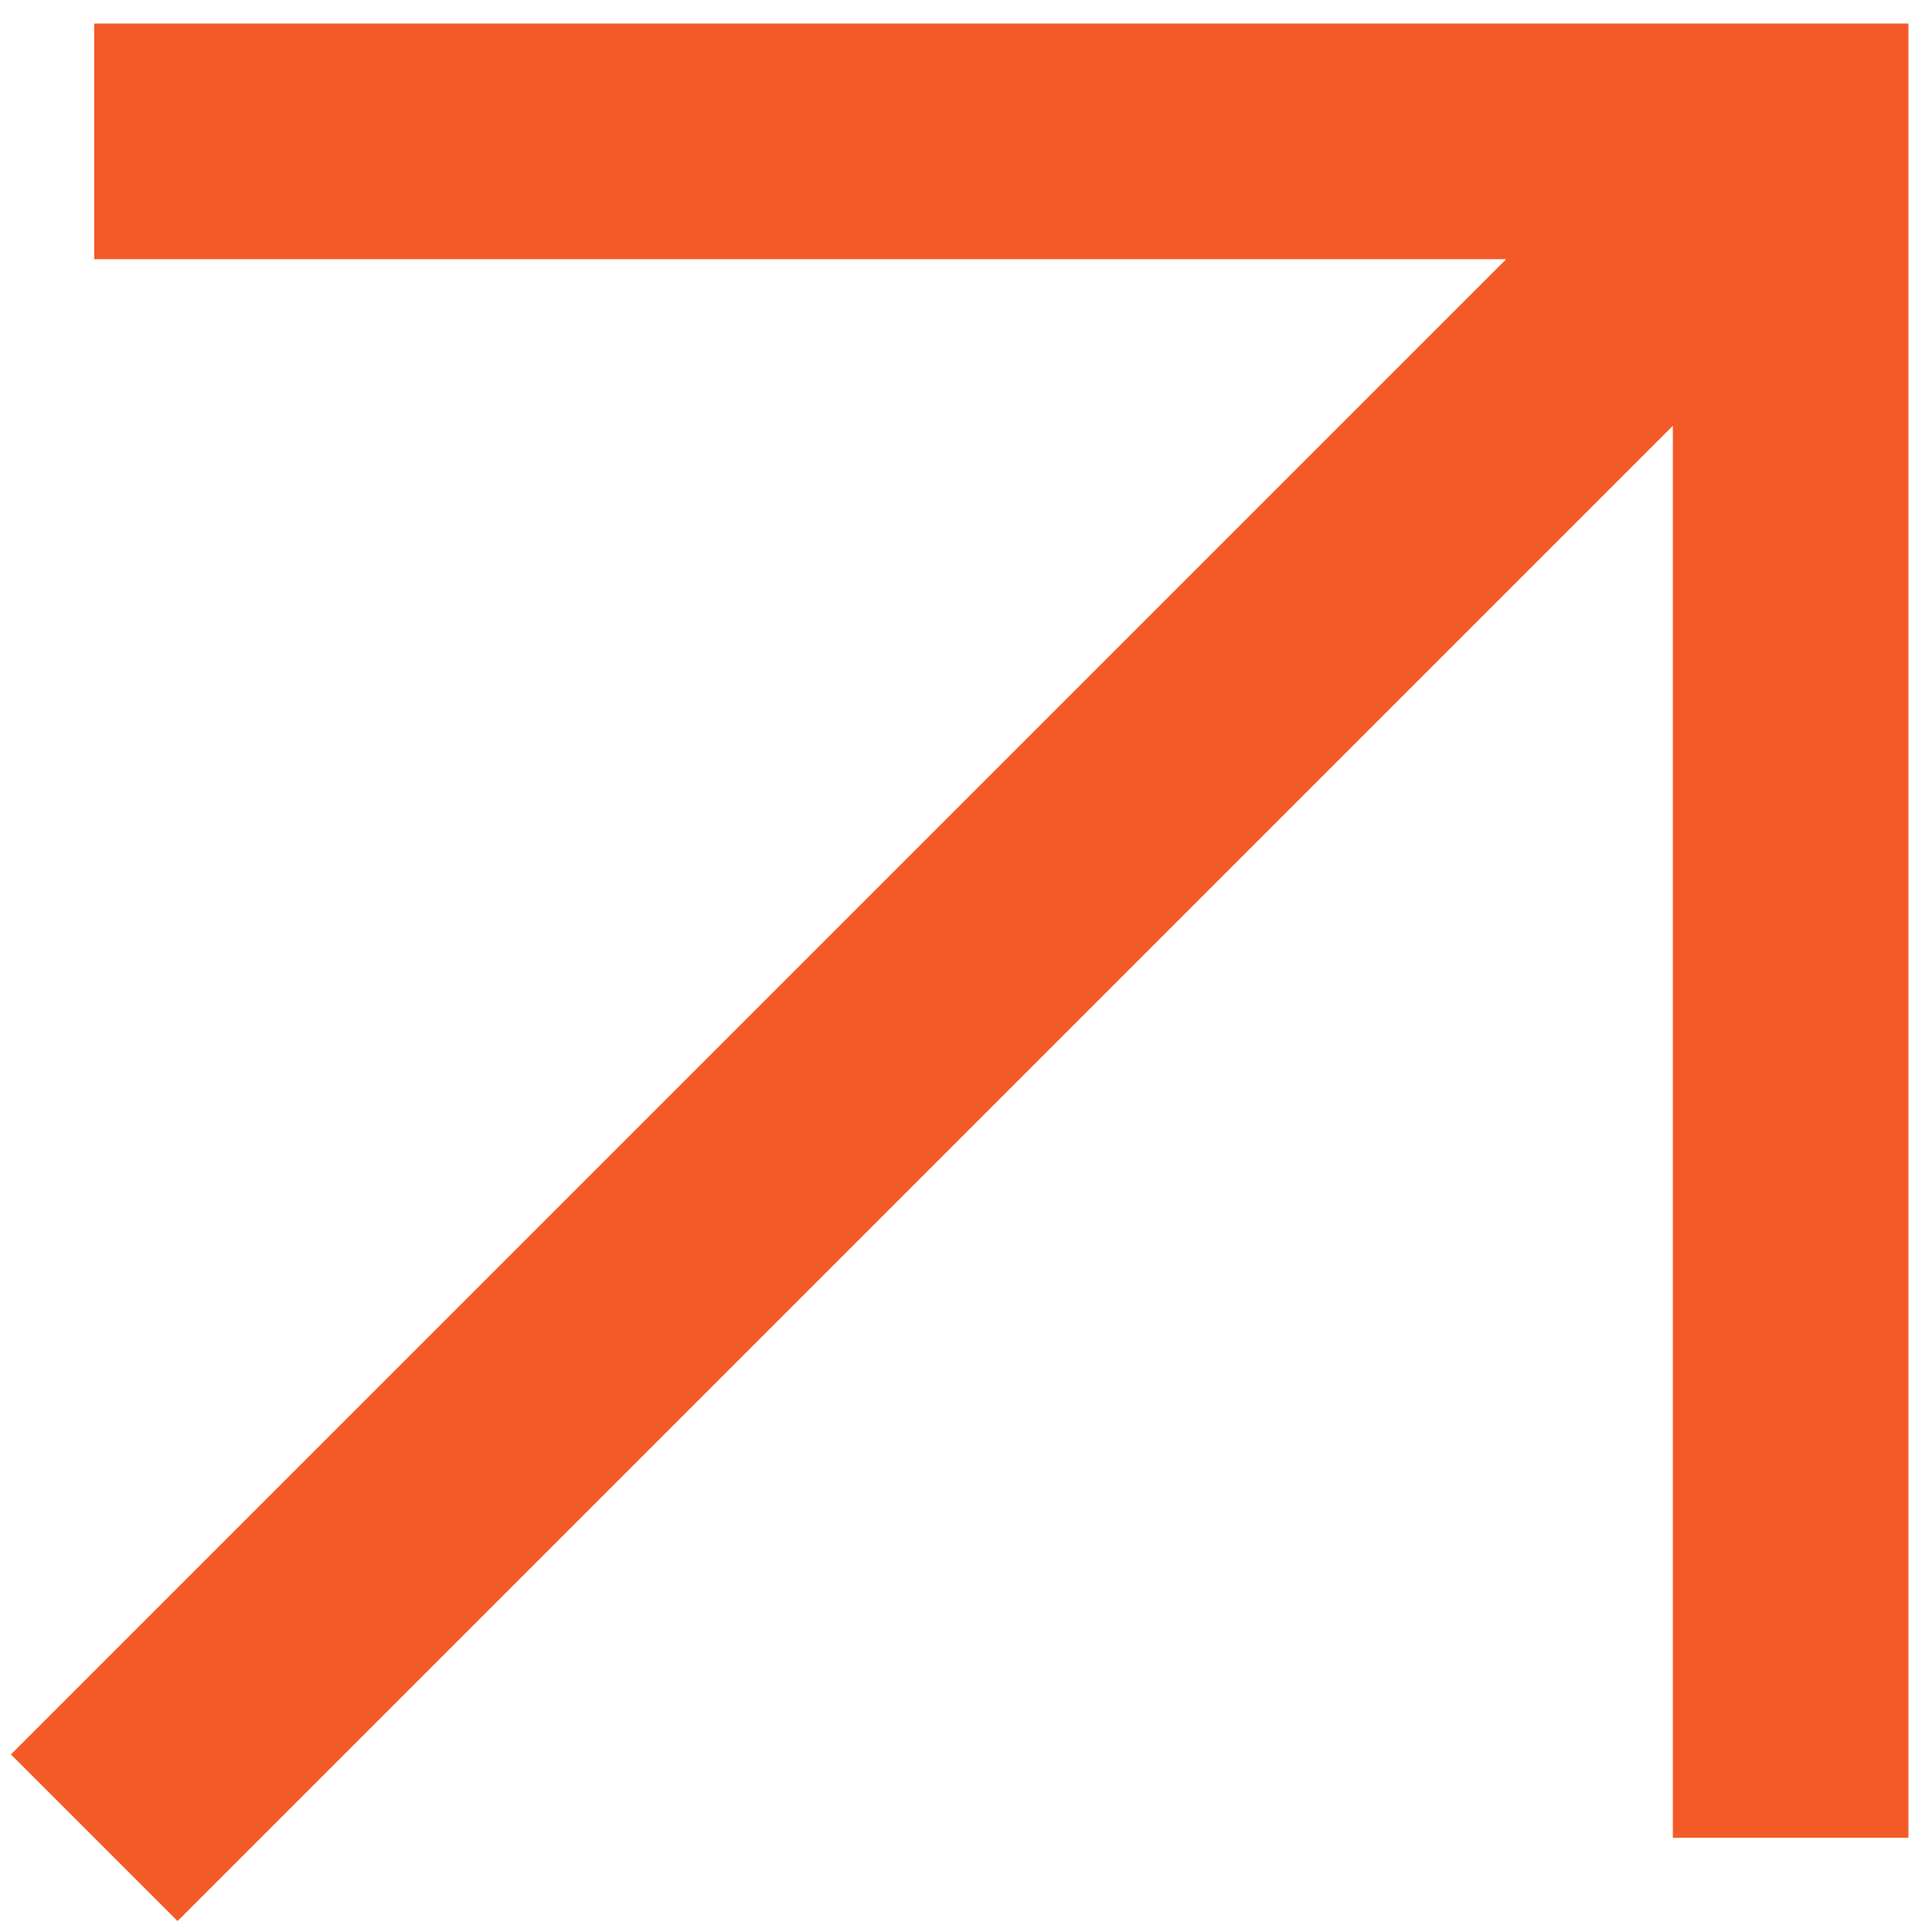
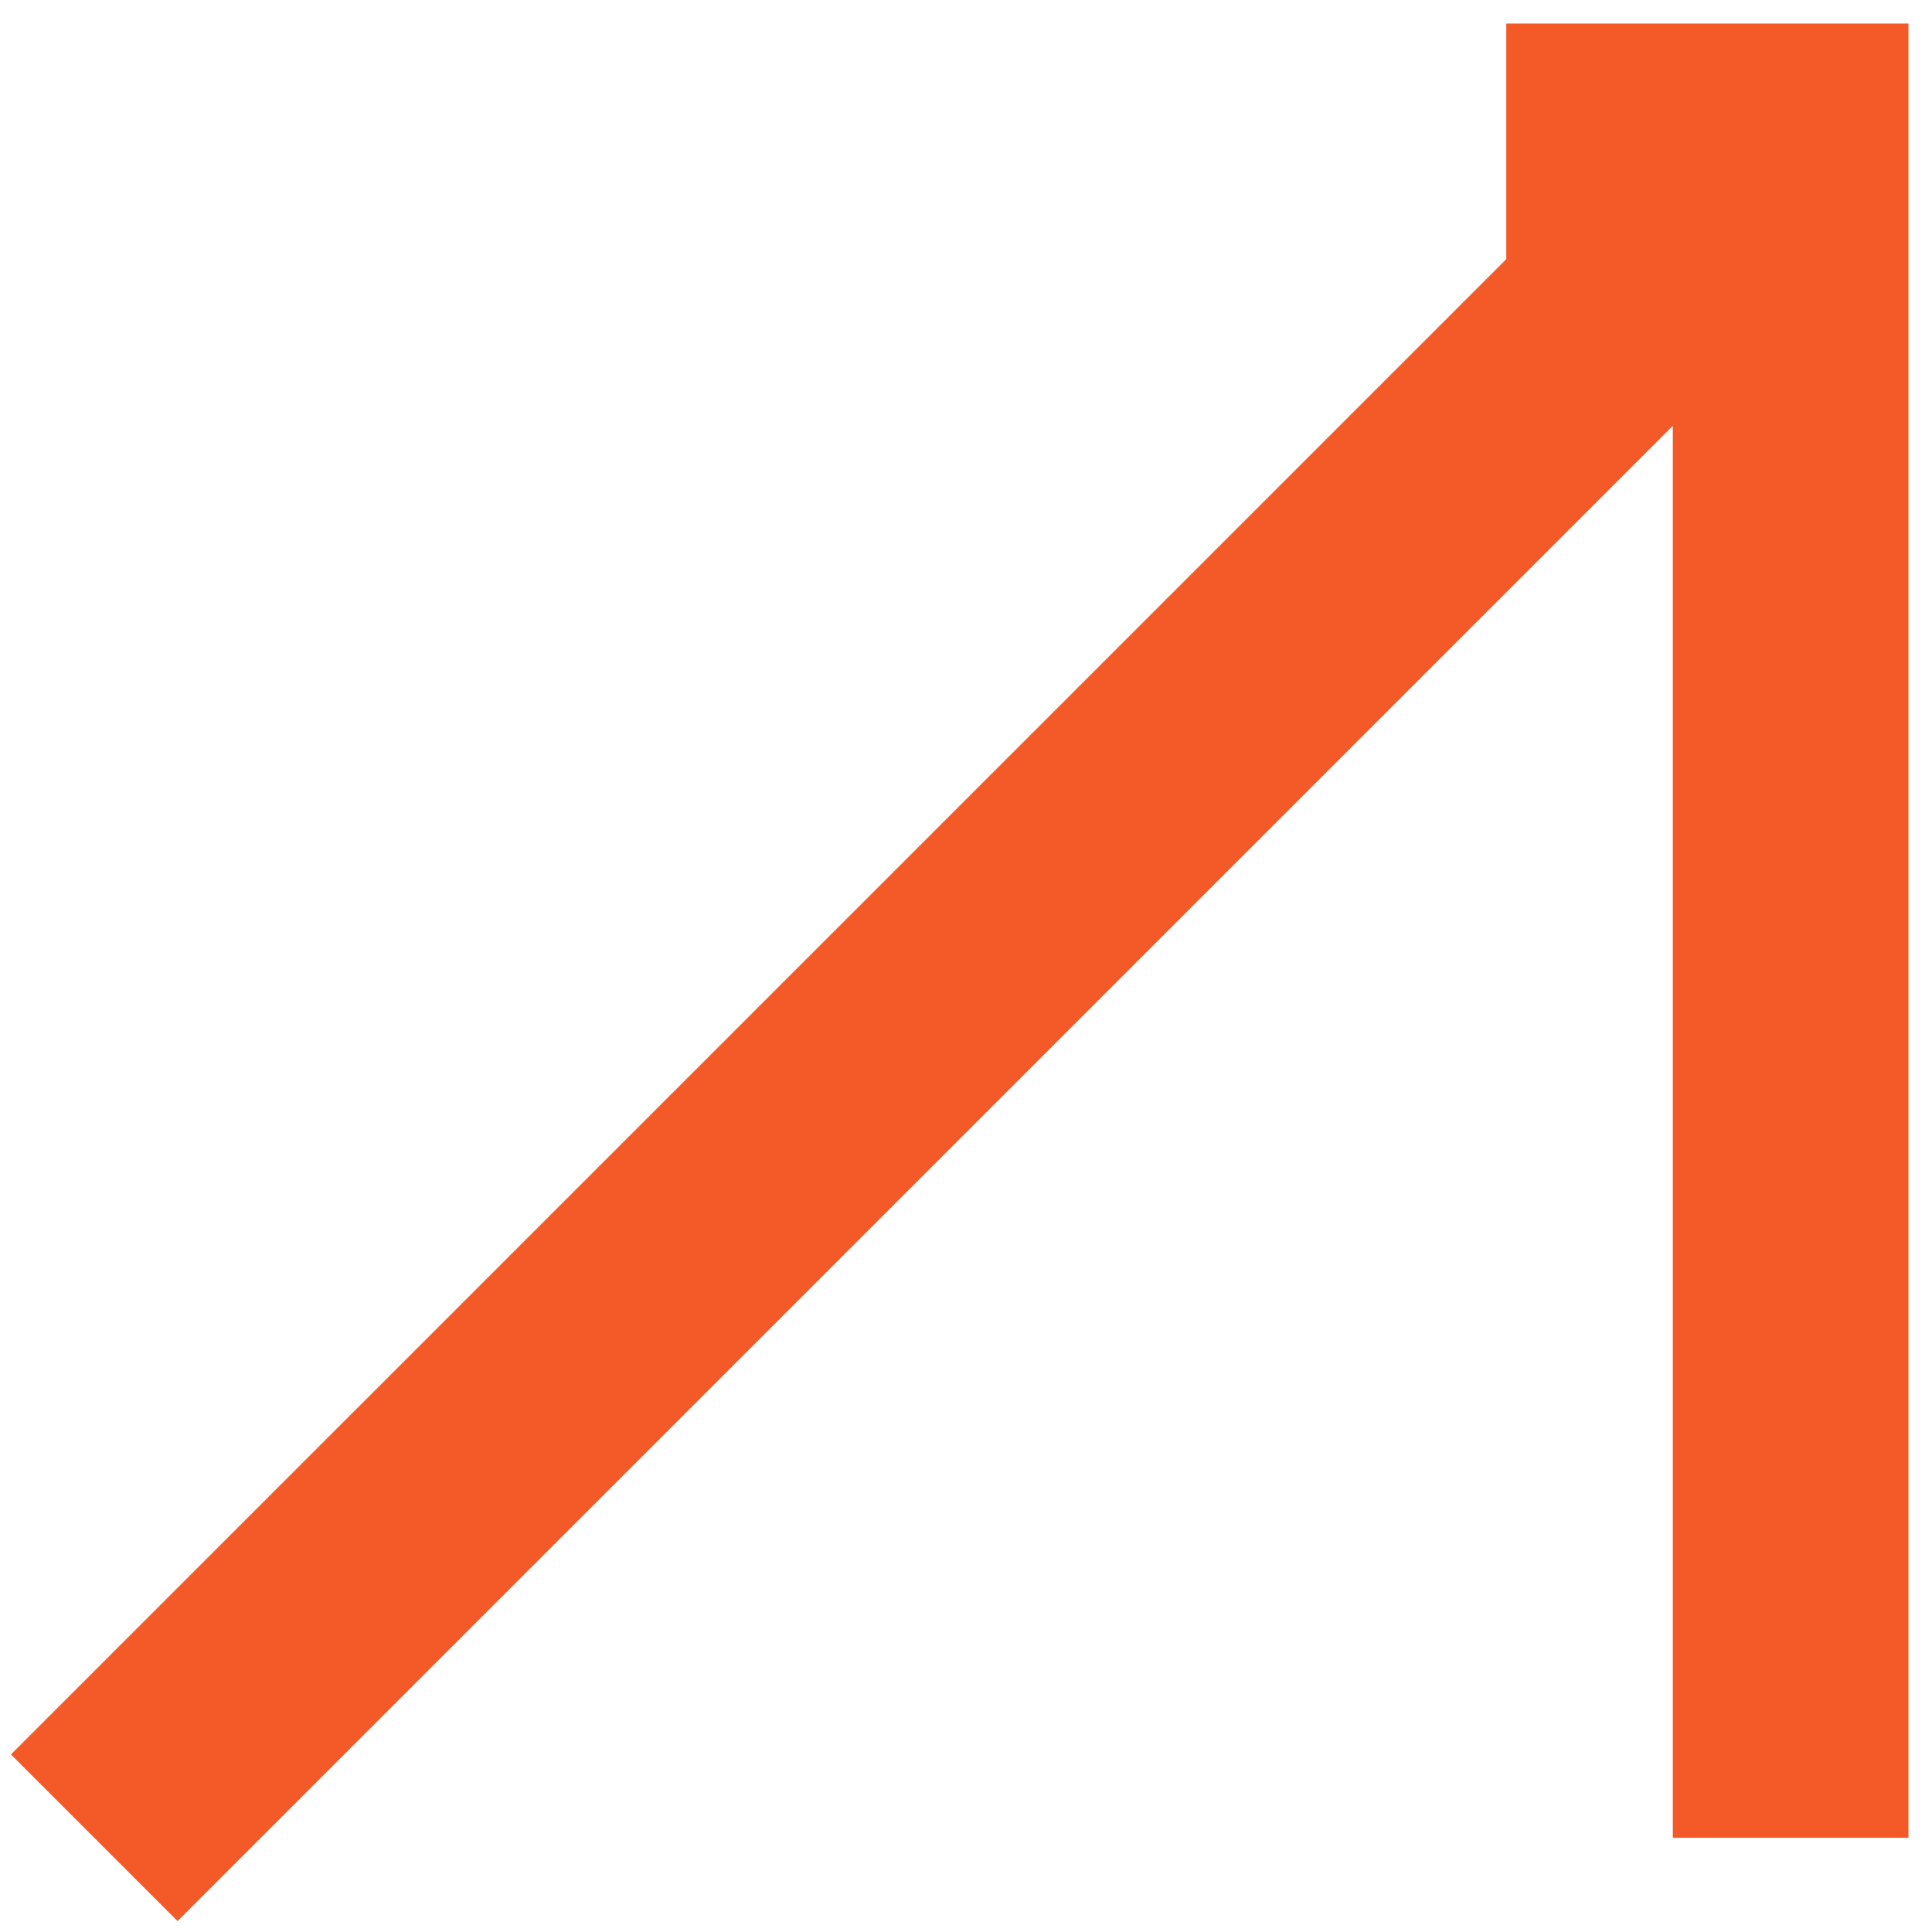
<svg xmlns="http://www.w3.org/2000/svg" width="41" height="41" viewBox="0 0 41 41" fill="none">
-   <path fill-rule="evenodd" clip-rule="evenodd" d="M31.965 5.5H2V0.5H40.5V39H35.5V9.036L3.768 40.768L0.232 37.232L31.965 5.5Z" fill="#F45A28" />
+   <path fill-rule="evenodd" clip-rule="evenodd" d="M31.965 5.5V0.5H40.5V39H35.5V9.036L3.768 40.768L0.232 37.232L31.965 5.5Z" fill="#F45A28" />
</svg>